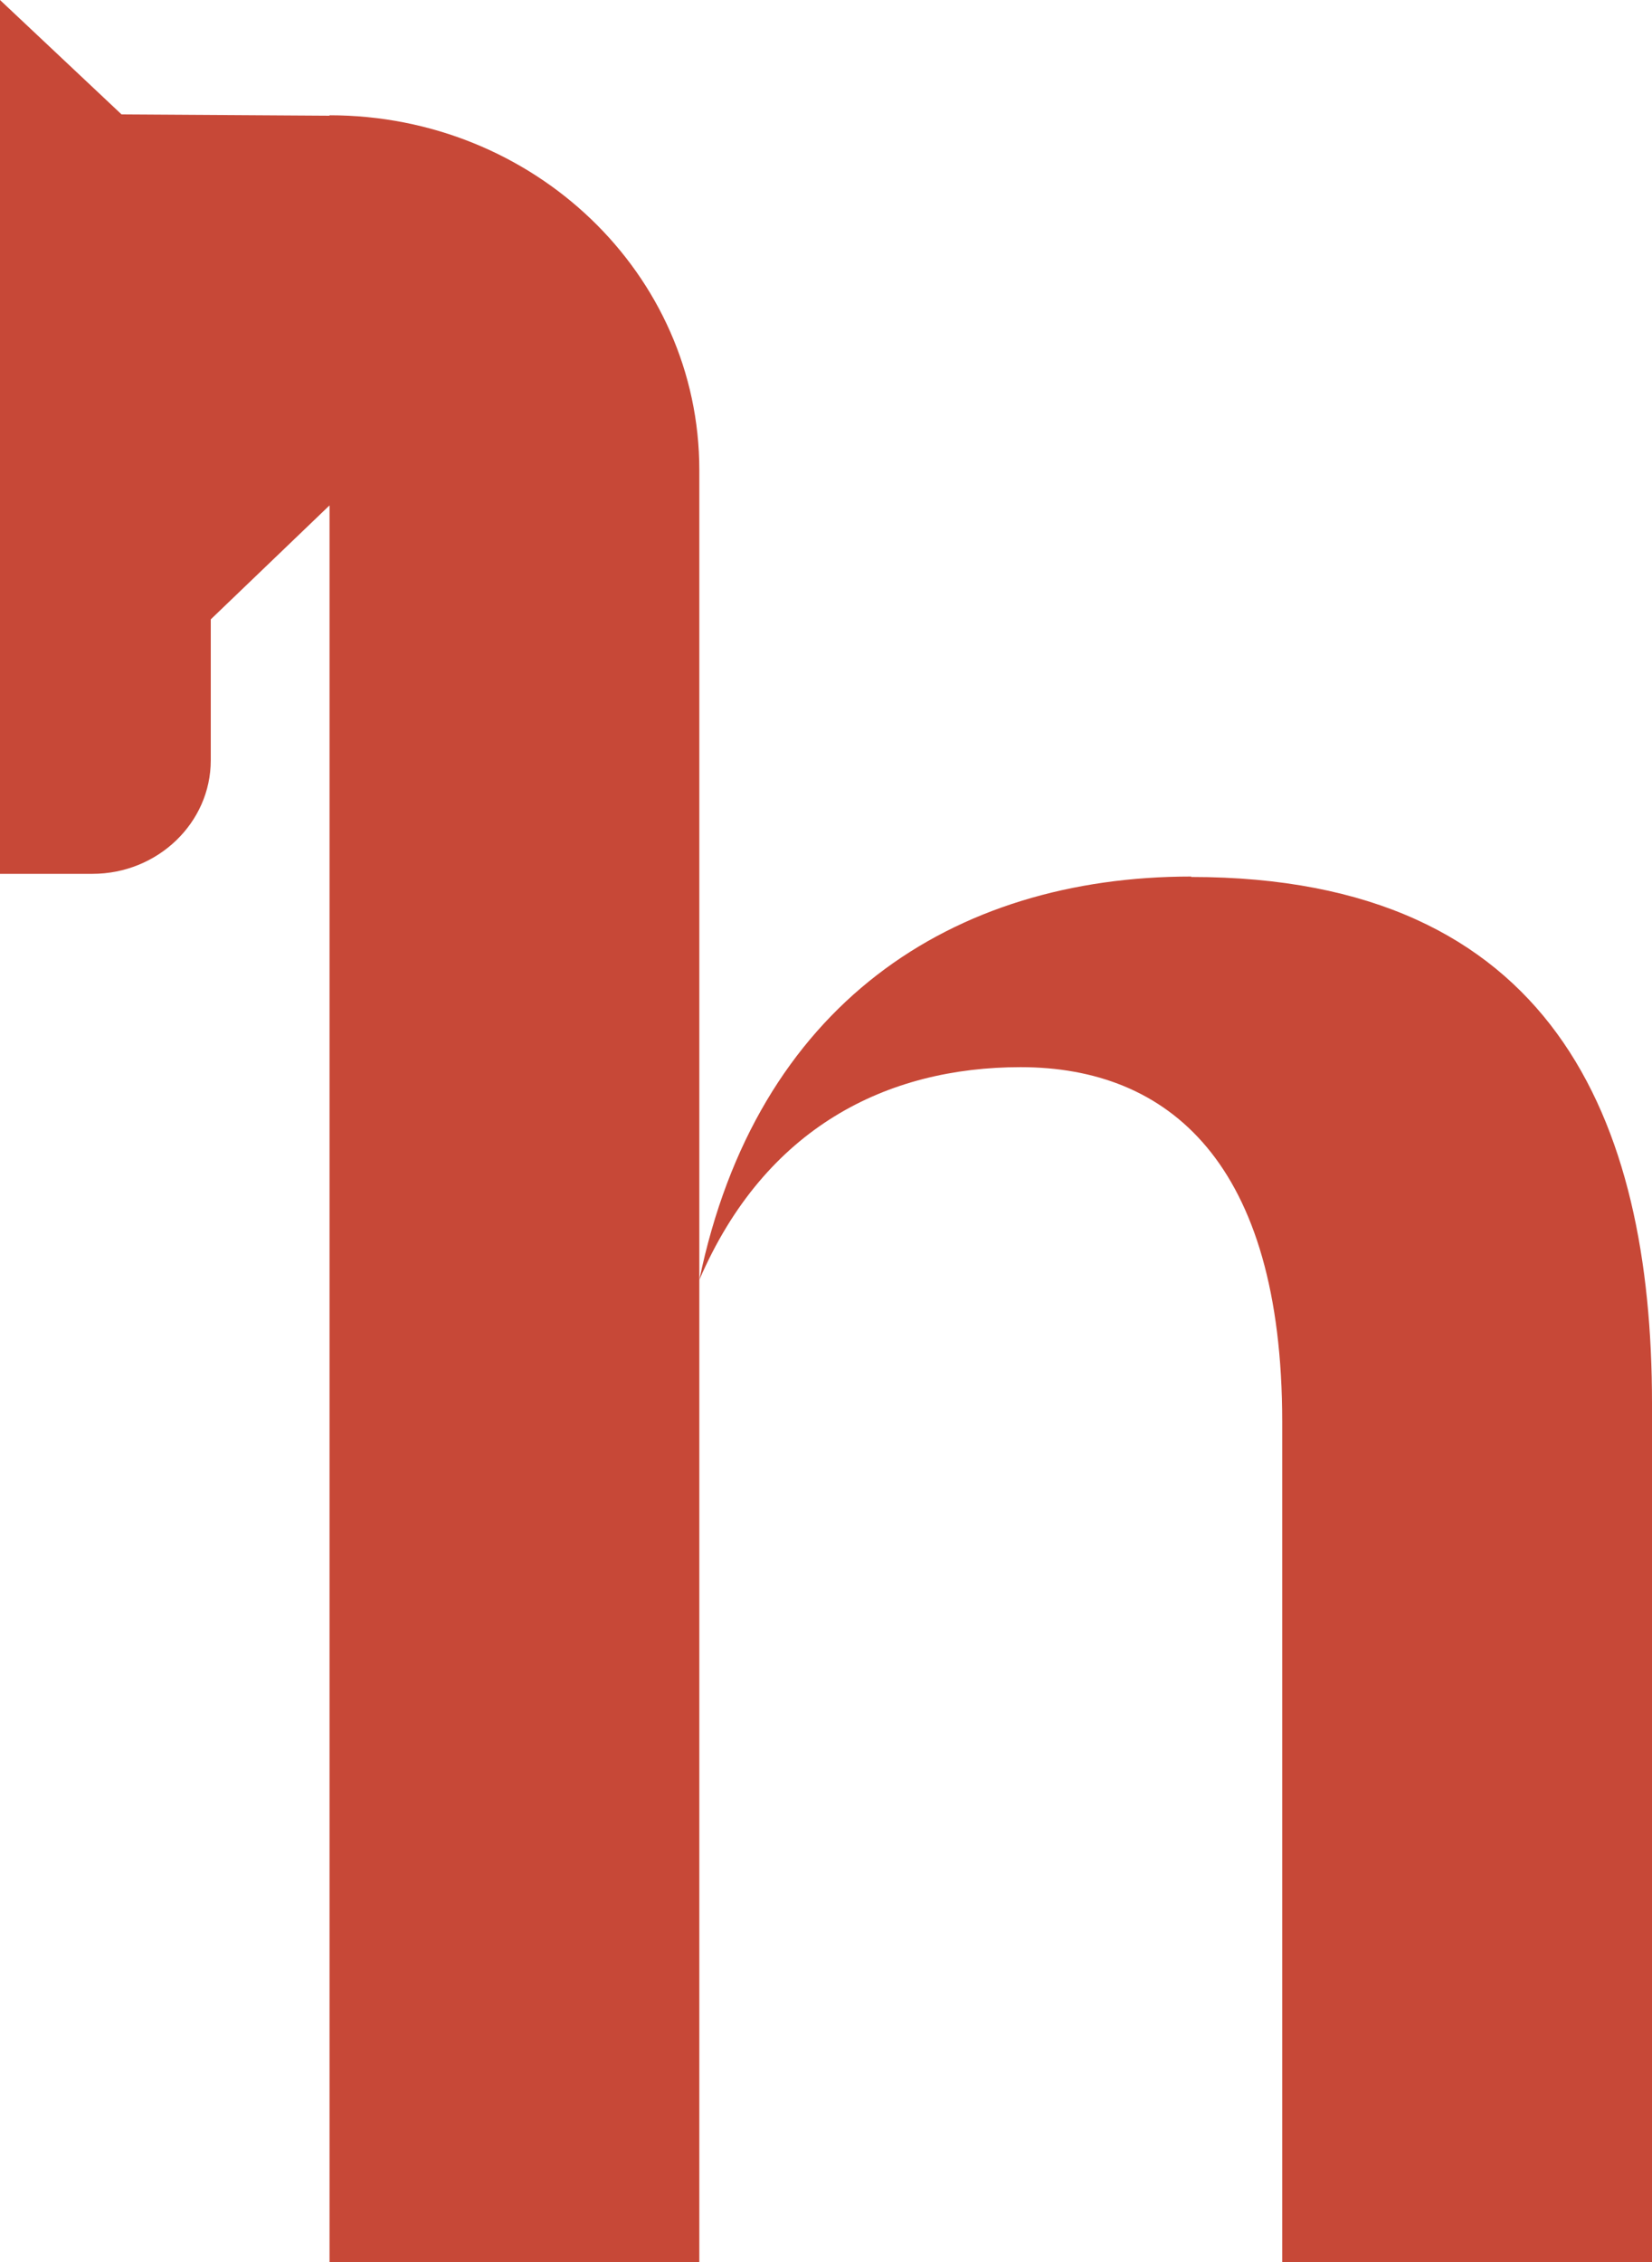
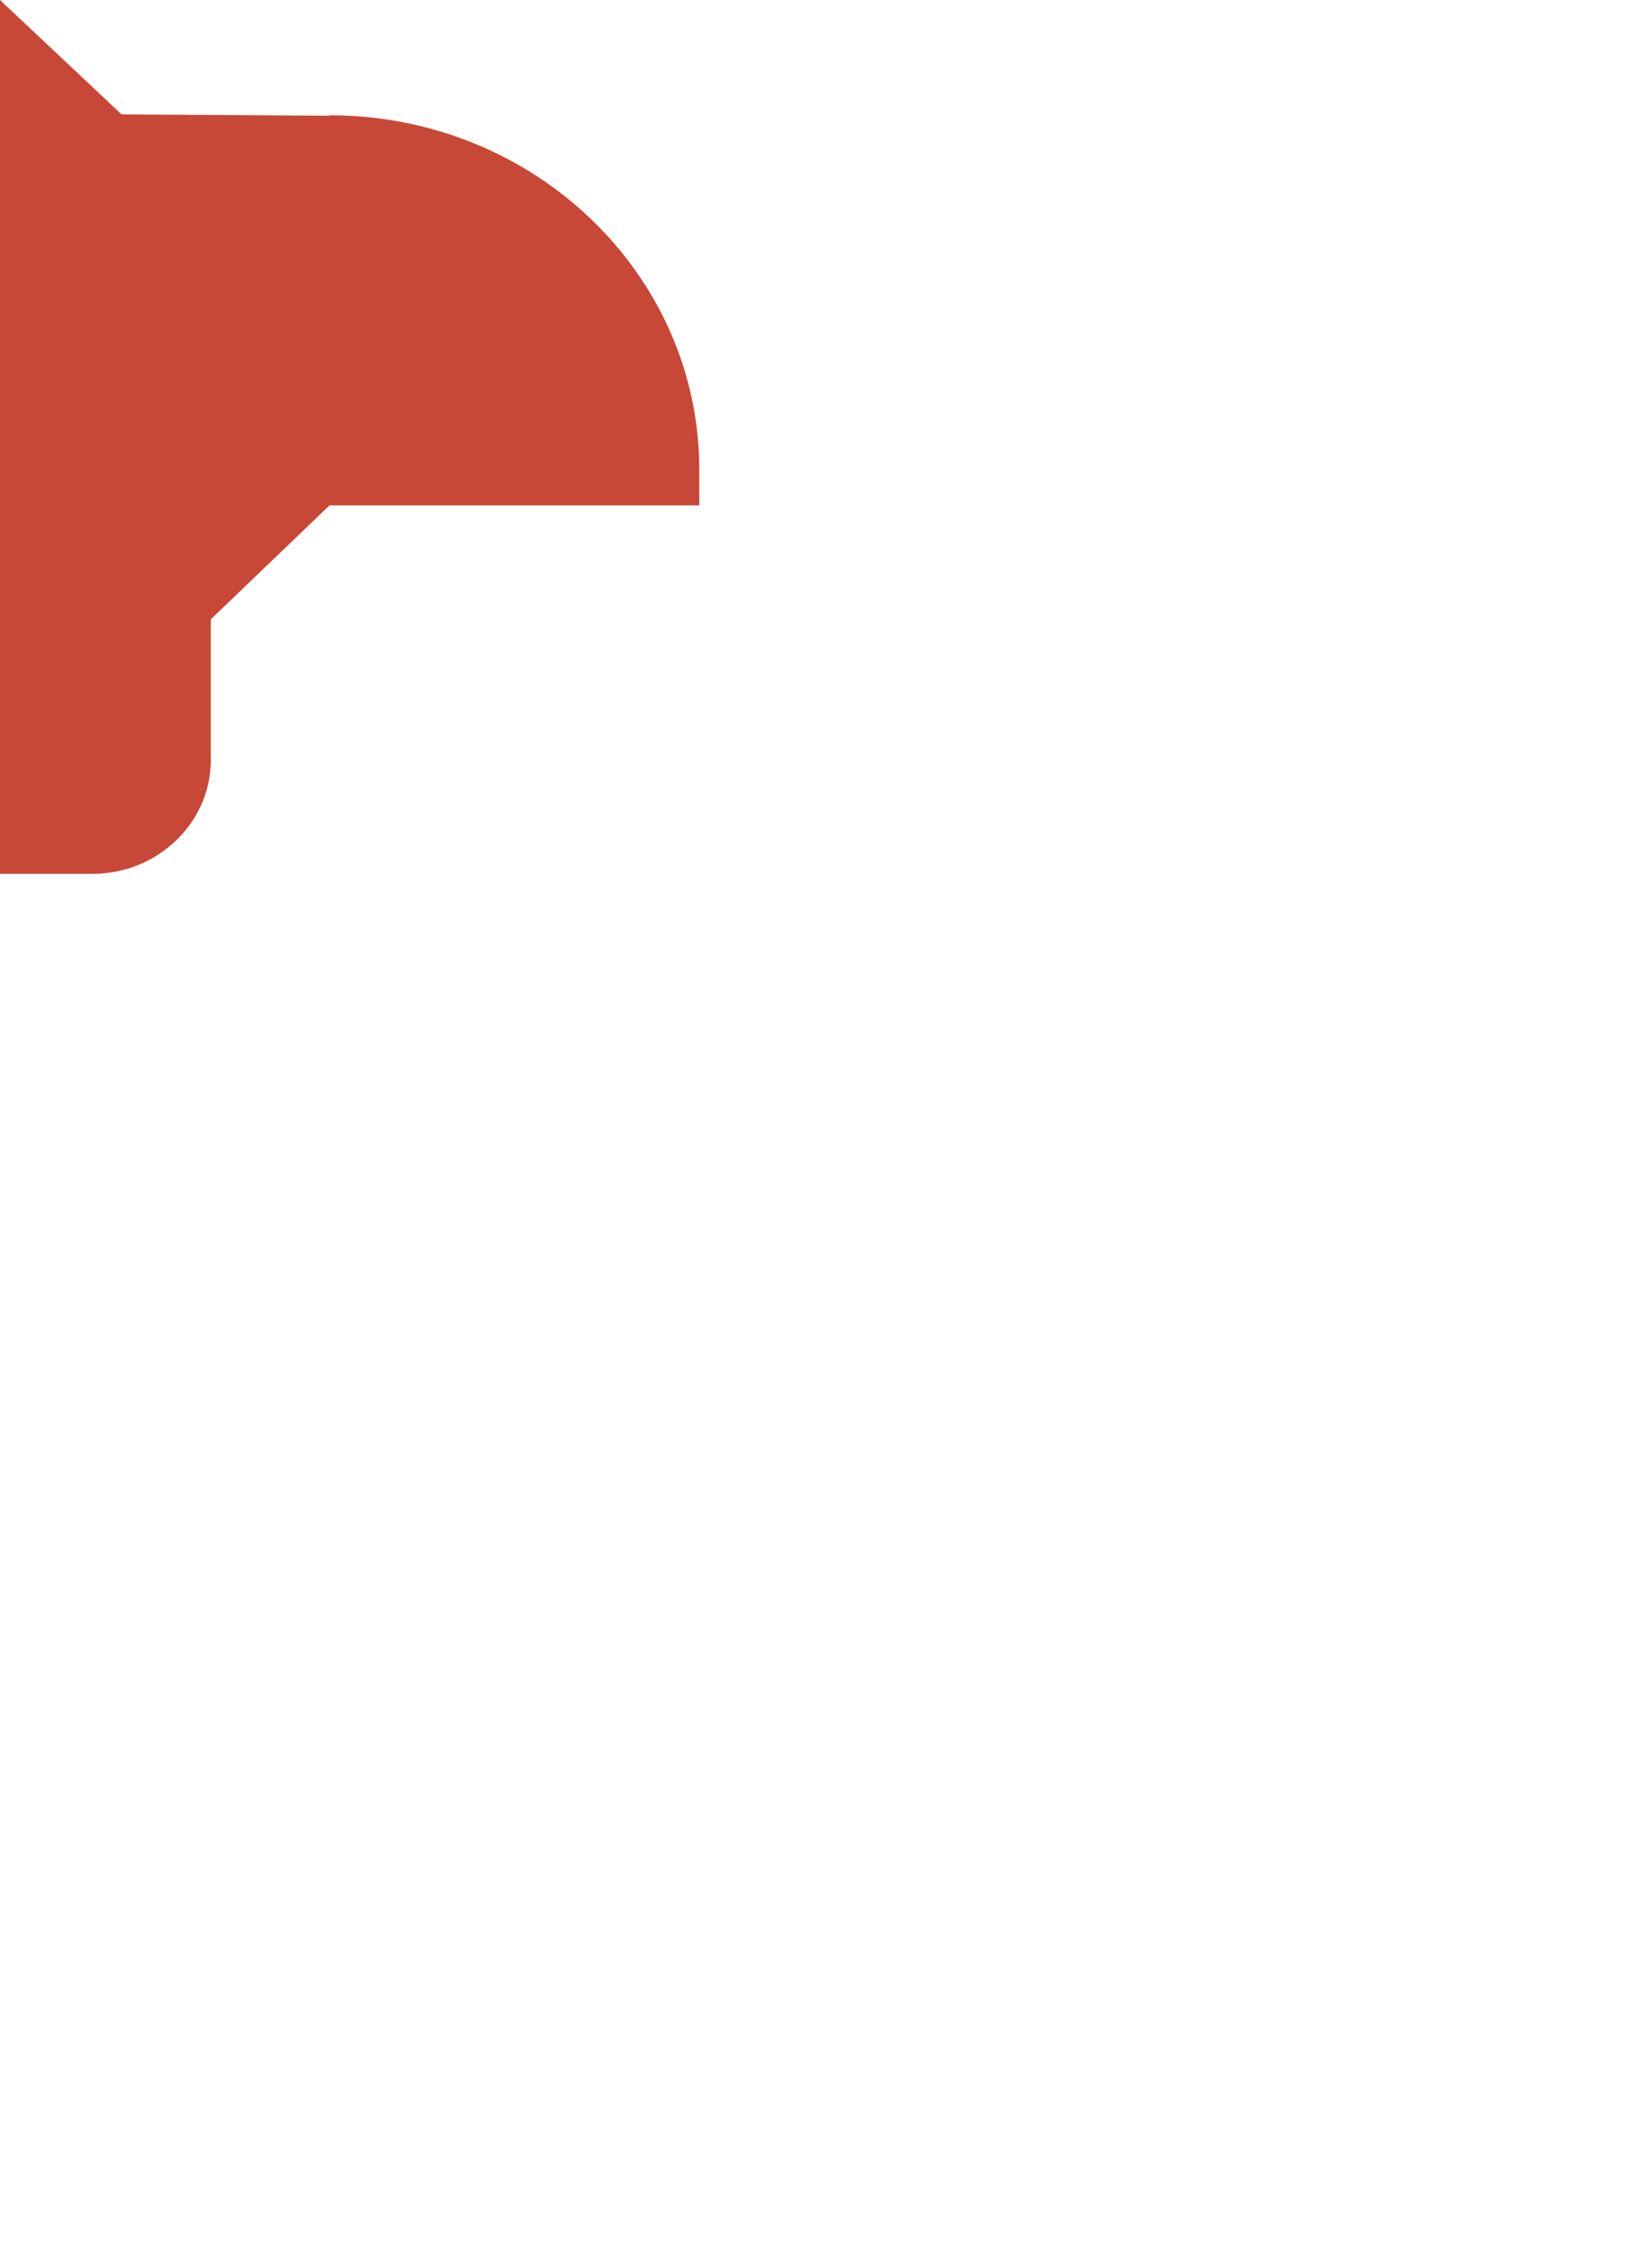
<svg xmlns="http://www.w3.org/2000/svg" width="19" height="26" viewBox="0 0 19 26" fill="none">
  <g>
-     <path d="M3.79 1.33L1.398 1.315L0 0V10.044H1.063C1.813 10.044 2.424 9.458 2.424 8.74V7.119L3.79 5.809V26H8.043V5.402C8.043 3.149 6.14 1.325 3.79 1.325V1.33Z" fill="#C74837" />
-     <path d="M13.7 10.075C10.951 10.075 8.697 11.548 8.043 14.712C8.798 12.959 10.202 12.266 11.738 12.266C13.439 12.266 14.747 13.362 14.747 16.343V26H19V16.129C19 12.867 17.857 10.08 13.7 10.08V10.075Z" fill="#C74837" />
+     <path d="M3.79 1.33L1.398 1.315L0 0V10.044H1.063C1.813 10.044 2.424 9.458 2.424 8.74V7.119L3.79 5.809H8.043V5.402C8.043 3.149 6.14 1.325 3.79 1.325V1.33Z" fill="#C74837" />
  </g>
</svg>